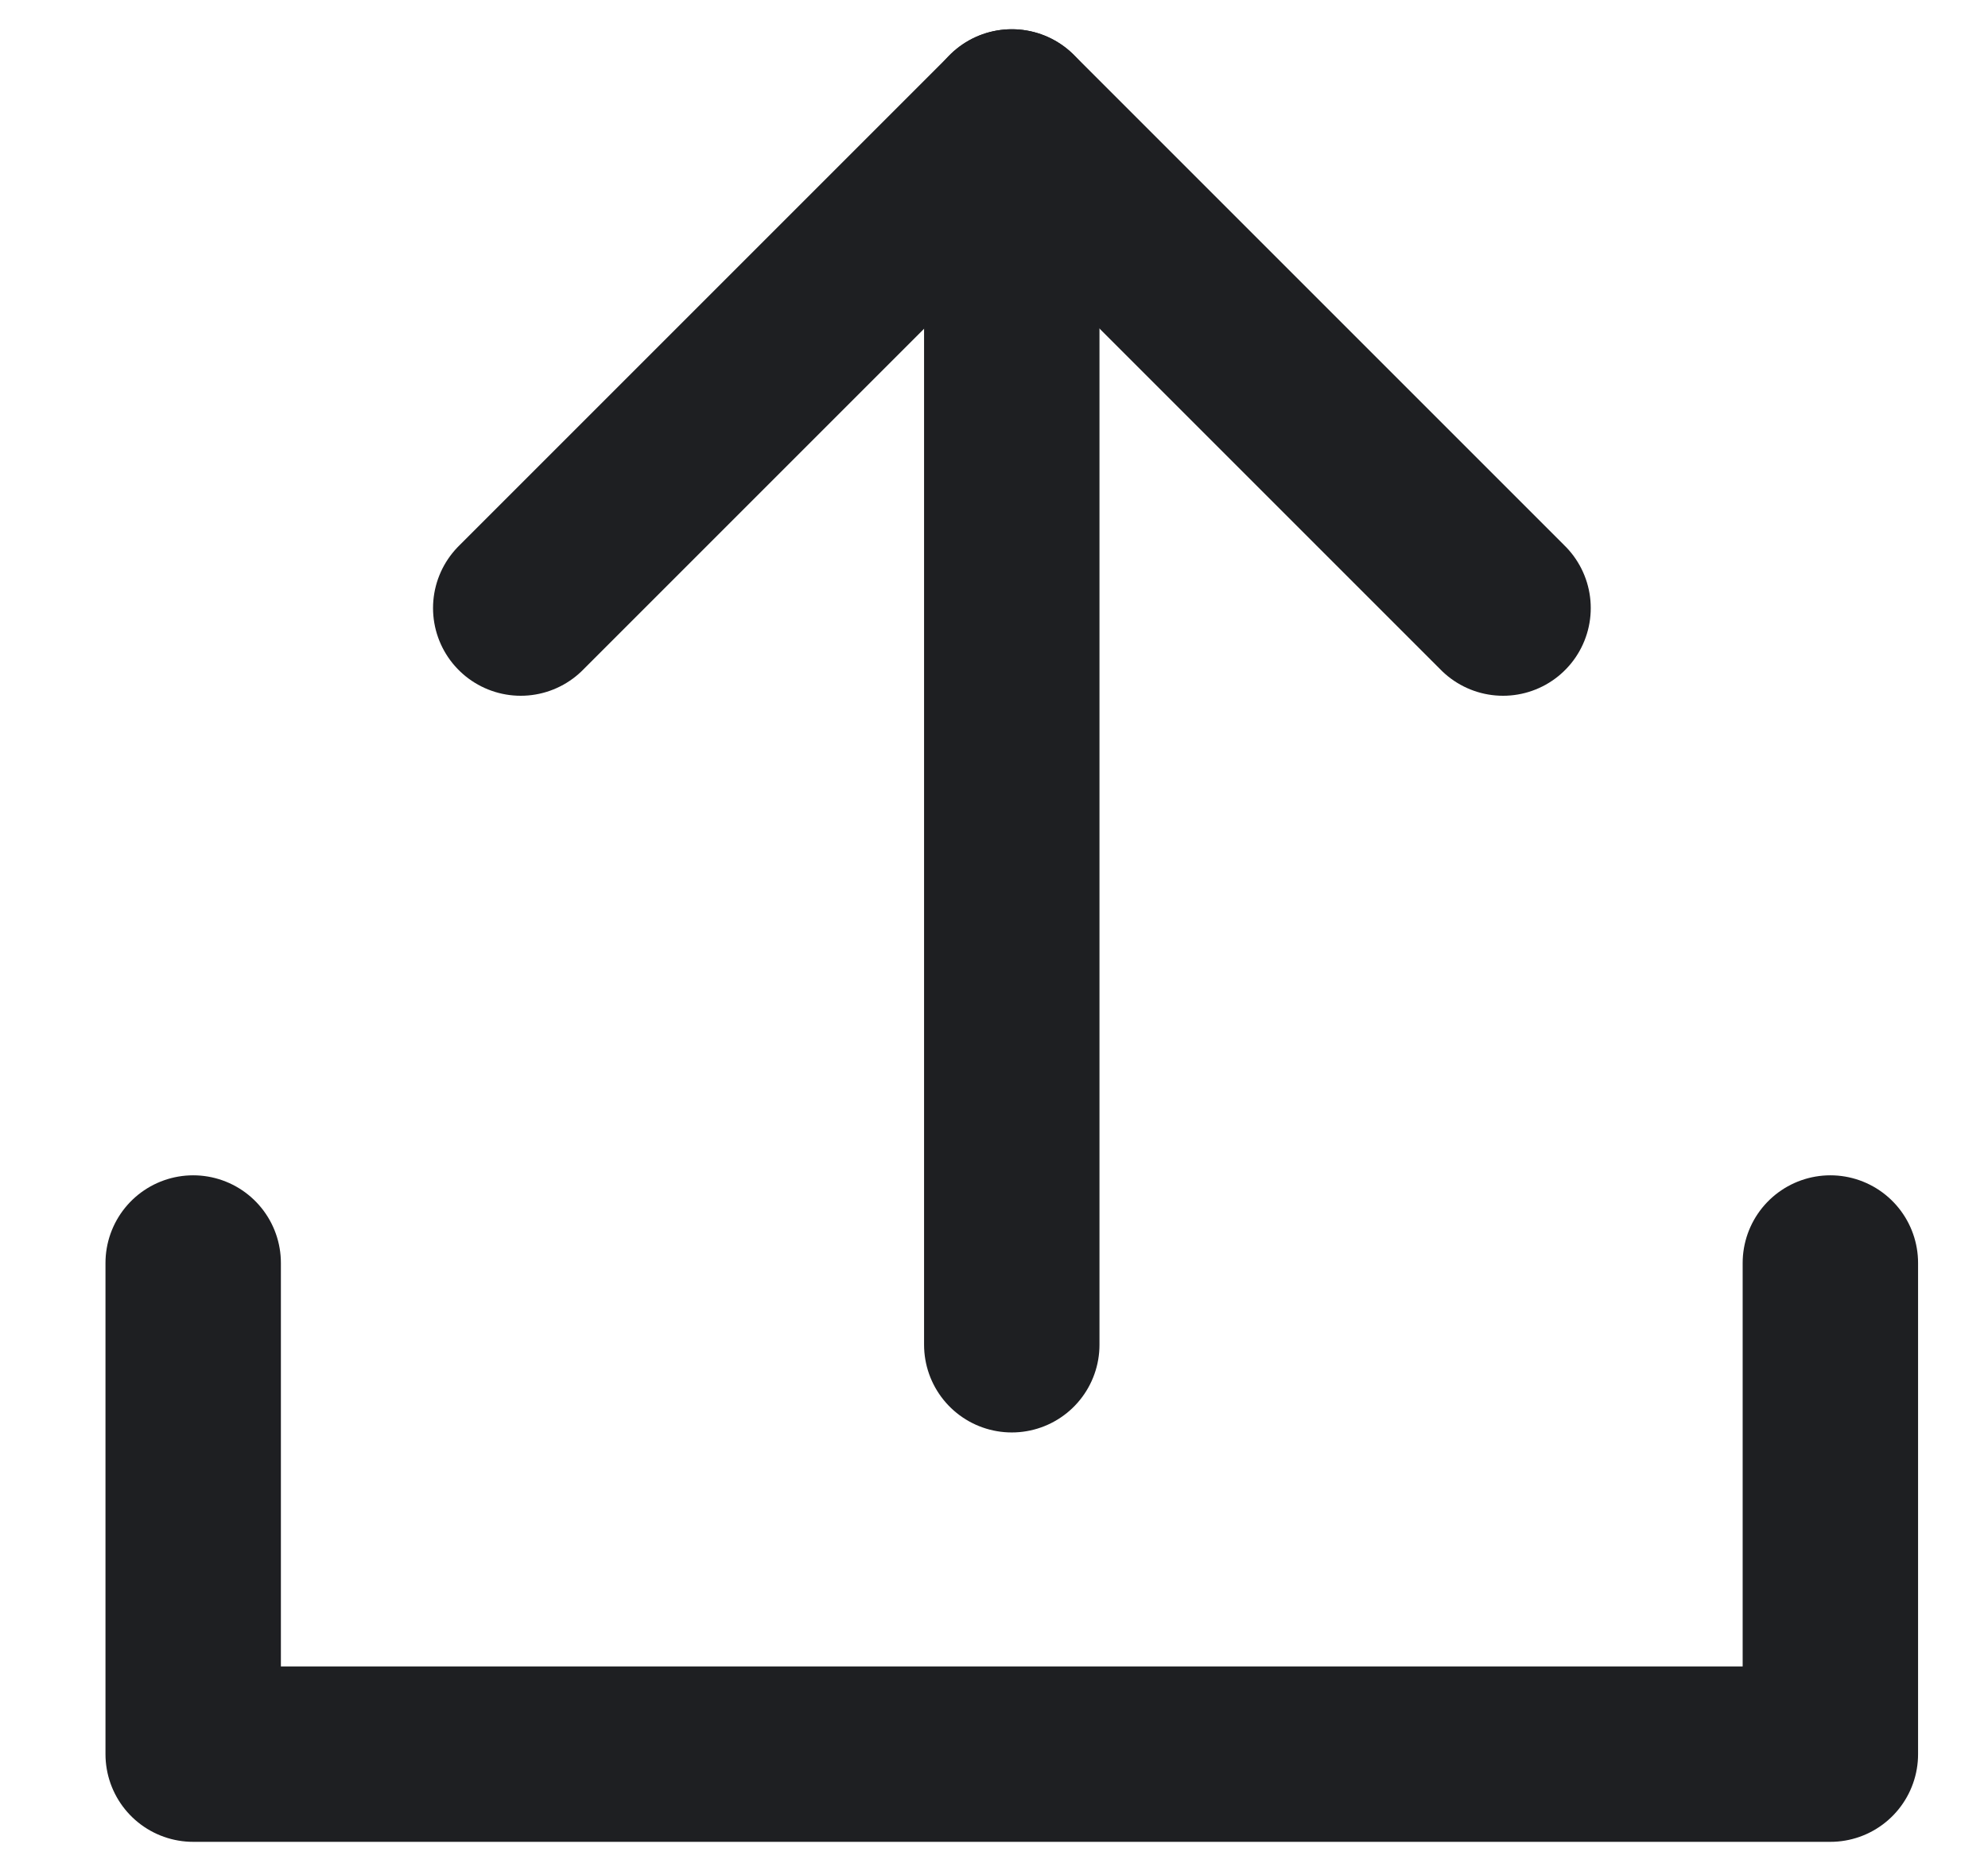
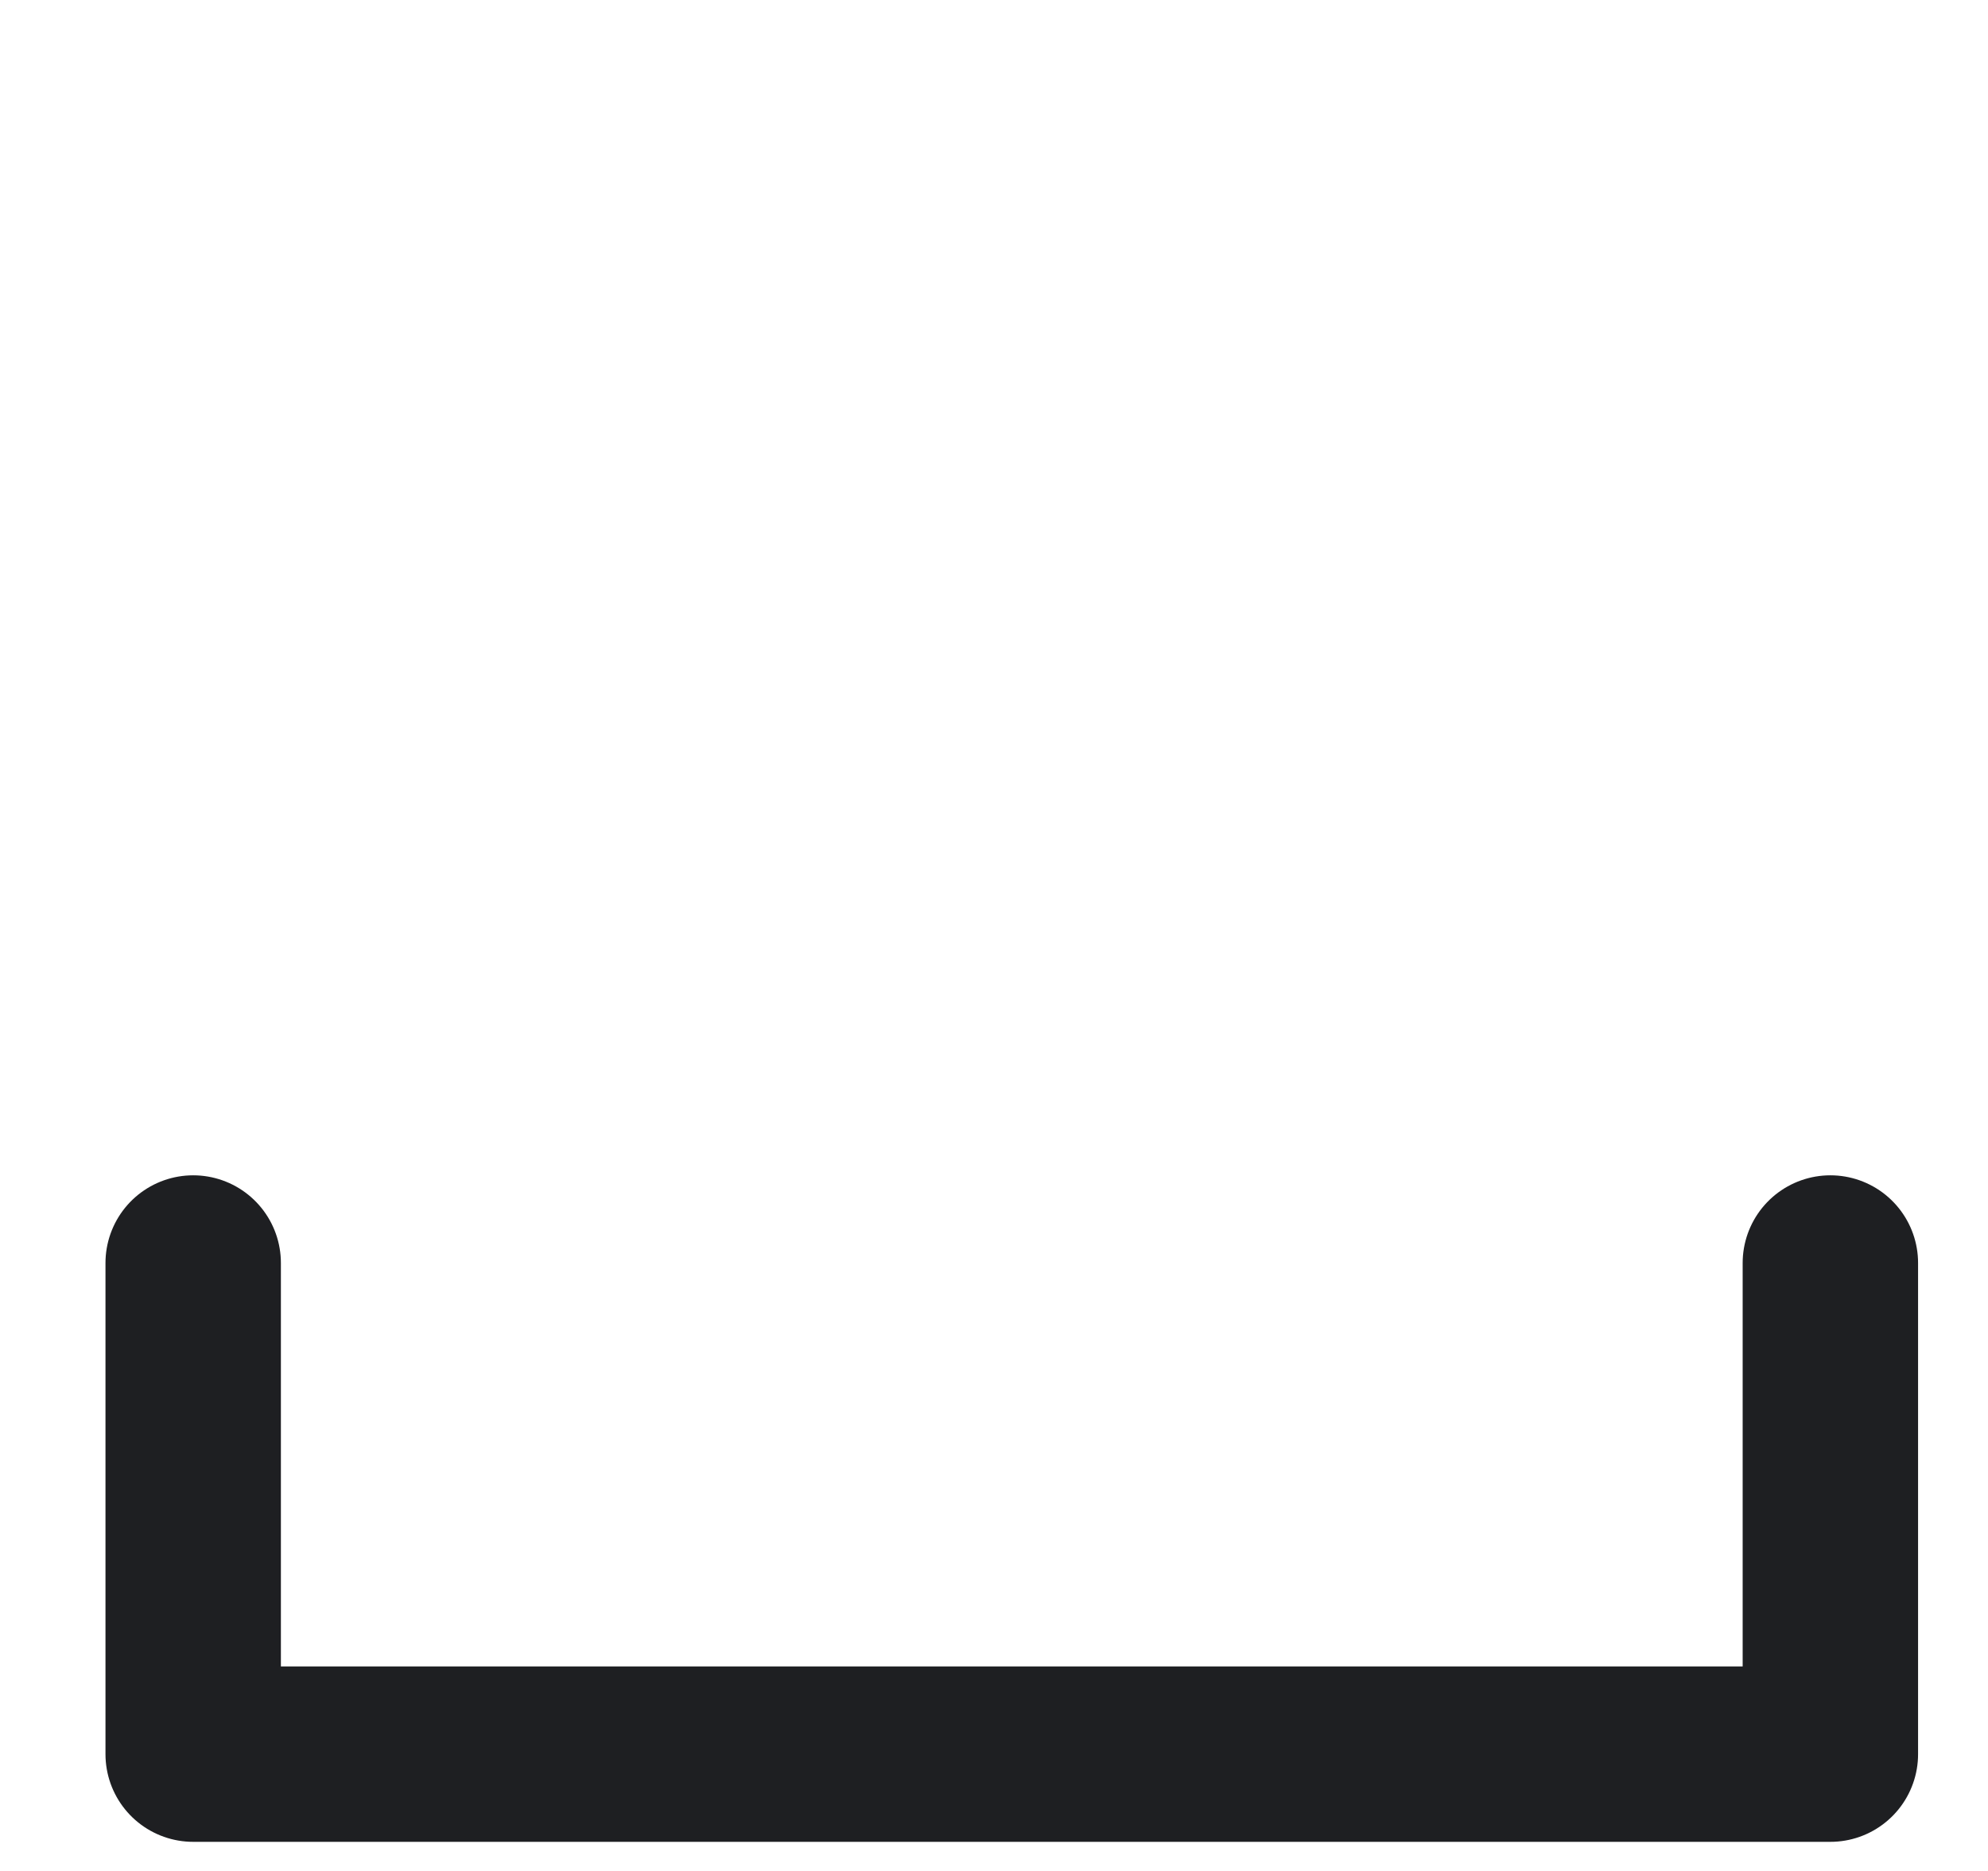
<svg xmlns="http://www.w3.org/2000/svg" width="17" height="16" viewBox="0 0 17 16" fill="none">
  <path d="M1.652 10.801V15.001H15.652V10.801" stroke="#1E1F22" stroke-width="1.5" stroke-linecap="round" stroke-linejoin="round" />
-   <path d="M8.652 11.5V1" stroke="#1E1F22" stroke-width="1.5" stroke-linecap="round" stroke-linejoin="round" />
-   <path d="M12.853 5.2L8.653 1L4.453 5.2" stroke="#1E1F22" stroke-width="1.5" stroke-linecap="round" stroke-linejoin="round" />
</svg>